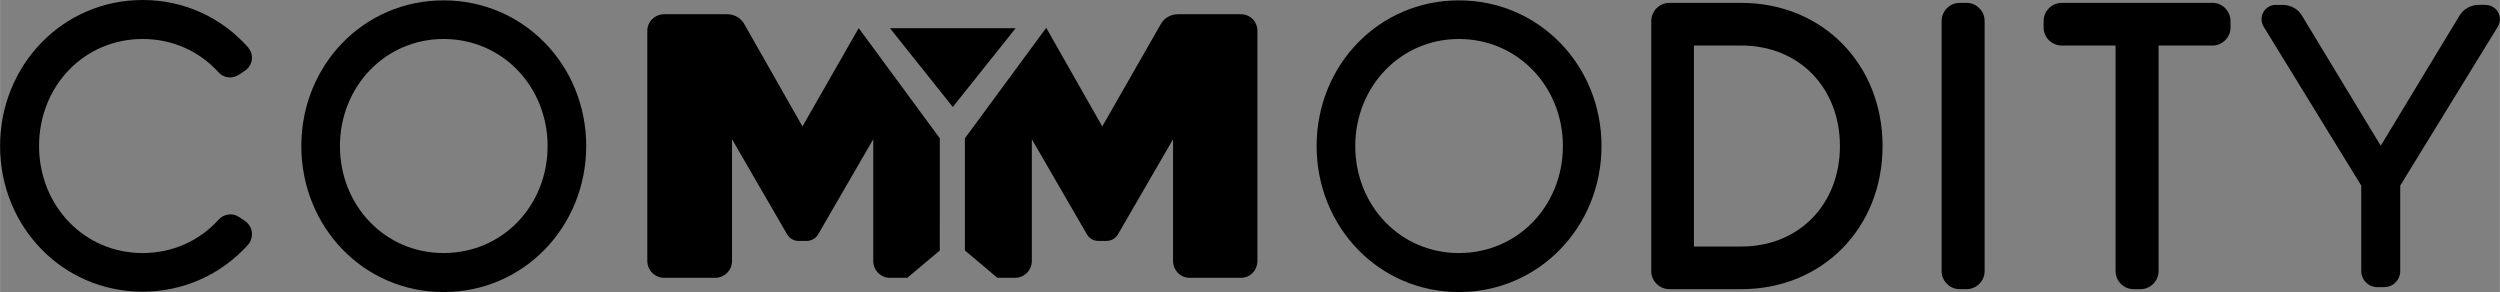
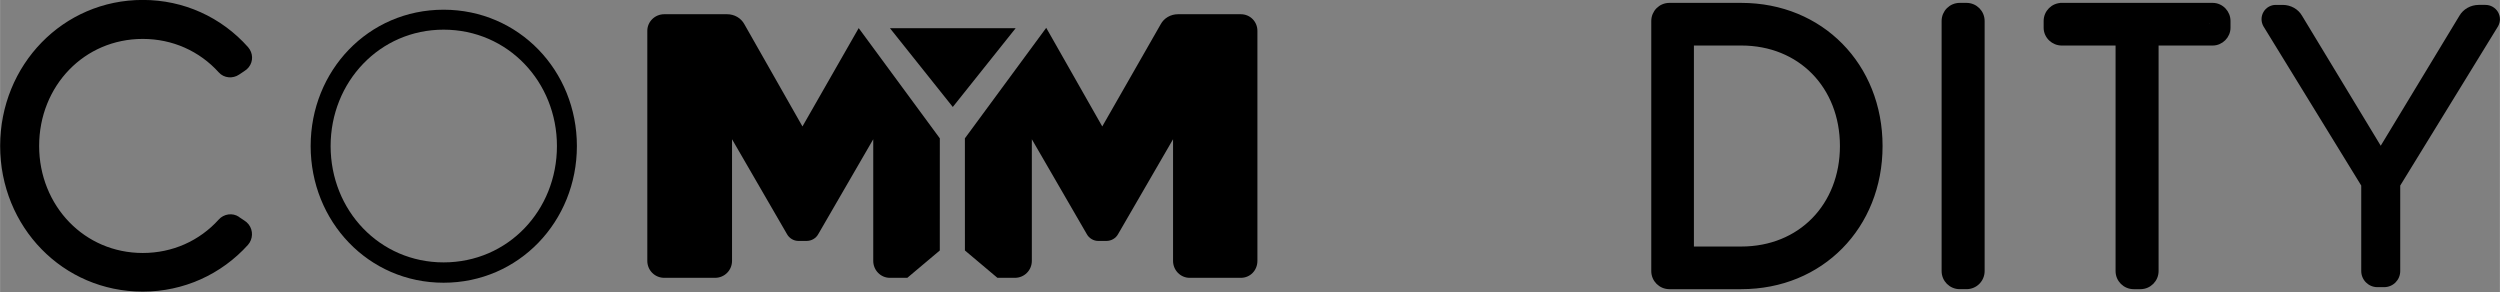
<svg xmlns="http://www.w3.org/2000/svg" xml:space="preserve" width="47.278mm" height="5.523mm" version="1.1" style="shape-rendering:geometricPrecision; text-rendering:geometricPrecision; image-rendering:optimizeQuality; fill-rule:evenodd; clip-rule:evenodd" viewBox="0 0 2909.35 339.89">
  <rect x="0" y="0" width="2909.35" height="339.89" fill="#808080" stroke="none" />
  <defs>
    <style type="text/css">
   
    .str0 {stroke:#000;stroke-width:4.69;stroke-miterlimit:22.926}
    .fil2 {fill:#000}
    .fil0 {fill:#000;fill-rule:nonzero}
    .fil1 {fill:white;fill-rule:nonzero}
   
  </style>
  </defs>
  <g id="Capa_x0020_1">
    <path class="fil0" d="M999.28 32.7l-65.46 114.45 -67.49 -118.77c-3.94,-7.45 -11.83,-11.83 -20.16,-11.83l-73.19 0c-10.96,0 -19.72,8.76 -19.72,19.29l0 267.77c0,10.96 8.76,19.72 19.72,19.72l59.16 0c10.95,0 19.72,-8.76 19.72,-19.72l0 -141.56 63.98 110.44c2.63,4.82 7.9,7.9 13.15,7.9l9.64 0c5.7,0 10.95,-3.07 13.59,-7.9l63.99 -110.44 0 141.56c0,10.96 8.76,19.72 19.28,19.72l20.36 0 37.81 -31.83 0.03 -130.5 -94.42 -128.3zm161.41 290.64l20.36 0c10.95,0 19.72,-8.76 19.72,-19.72l0 -141.56 63.98 110.44c2.63,4.82 7.89,7.9 13.15,7.9l9.64 0c5.7,0 10.96,-3.07 13.59,-7.9l63.99 -110.44 0 141.56c0,10.96 8.77,19.72 19.29,19.72l59.6 0c10.96,0 19.29,-8.76 19.29,-19.72l0 -267.77c0,-10.52 -8.33,-19.29 -19.29,-19.29l-73.19 0c-8.33,0 -16.22,4.39 -20.16,11.83l-67.93 118.77 -65.21 -114.77 -94.66 128.61 0.03 130.5 37.81 31.83z" />
    <path class="fil0" d="M2892.46 16.55l-7.89 0c-5.26,0 -10.52,2.63 -13.14,7.45l-100.8 166.53 -100.8 -166.53c-2.63,-4.82 -7.89,-7.45 -13.15,-7.45l-8.31 0c-4.39,0 -7.02,4.82 -4.82,8.76l115.26 187.58 0 102.55c0,4.38 3.5,7.89 7.89,7.89l7.88 0c4.39,0 7.9,-3.51 7.9,-7.89l0 -102.55 115.26 -187.58c2.19,-3.94 -0.44,-8.76 -5.26,-8.76z" />
    <path class="fil0" d="M2884.57 5.7l7.89 0c3.05,0 5.88,0.8 8.34,2.17 2.68,1.51 4.85,3.66 6.29,6.16 1.46,2.53 2.27,5.41 2.27,8.34 0,2.72 -0.69,5.54 -2.18,8.21l-113.86 185.38 0 99.49c0,5.18 -2.1,9.88 -5.48,13.26 -3.4,3.4 -8.1,5.48 -13.27,5.48l-7.88 0c-5.13,0 -9.82,-2.09 -13.22,-5.48 -3.44,-3.45 -5.53,-8.14 -5.53,-13.26l0 -99.49 -113.86 -185.38c-1.5,-2.7 -2.18,-5.53 -2.18,-8.25 0,-2.94 0.79,-5.82 2.24,-8.34 1.44,-2.54 3.6,-4.71 6.28,-6.2 2.36,-1.32 5.03,-2.08 7.94,-2.08l8.31 0c4.5,0 9.09,1.19 13.1,3.46 3.78,2.17 7.05,5.28 9.32,9.26l91.53 151.18 91.52 -151.19c2.29,-3.96 5.56,-7.07 9.35,-9.22 3.99,-2.29 8.57,-3.48 13.08,-3.48zm-0.91 21.78c-0.55,0.09 -1.06,0.26 -1.5,0.51 -0.54,0.28 -0.97,0.69 -1.24,1.19 -28.53,56.25 -74.97,123.92 -108.86,179.91l111.59 -181.61zm-112.05 182.37l-0.98 1.62 -0.97 -1.61 0 102.61 1.96 0 0 -102.63zm-3.33 -2.25c-33.54,-55.43 -79.69,-122.71 -107.96,-178.43 -0.27,-0.5 -0.7,-0.91 -1.19,-1.19 -0.47,-0.25 -0.98,-0.42 -1.53,-0.51l110.68 180.13z" />
    <path class="fil1" d="M2575.16 16.55l-175.74 0c-4.39,0 -7.9,3.51 -7.9,7.9l0 7.88c0,3.94 3.51,7.45 7.9,7.45l75.81 0 0 275.66c0,4.38 3.51,7.89 7.89,7.89l7.89 0c4.38,0 7.89,-3.51 7.89,-7.89l0 -275.66 76.26 0c3.94,0 7.45,-3.51 7.45,-7.45l0 -7.88c0,-4.39 -3.51,-7.9 -7.45,-7.9z" />
    <path class="fil0 str0" d="M2571.76 27.41l-169.38 0 0 1.52 83.71 0 0 283.55 1.96 0 0 -283.55 83.71 0 0 -1.52zm-172.34 -21.71l175.74 0c5.05,0 9.78,2.22 13.14,5.79 3.15,3.34 5.16,7.91 5.16,12.96l0 7.88c0,4.92 -2.13,9.53 -5.43,12.84 -3.35,3.34 -7.96,5.47 -12.88,5.47l-65.4 0 0 264.81c0,5.15 -2.1,9.82 -5.48,13.22 -3.44,3.43 -8.11,5.53 -13.26,5.53l-7.89 0c-5.18,0 -9.88,-2.1 -13.26,-5.48 -3.4,-3.4 -5.48,-8.08 -5.48,-13.26l0 -264.81 -64.96 0c-5.05,0 -9.62,-2.01 -12.96,-5.16 -3.58,-3.37 -5.79,-8.1 -5.79,-13.14l0 -7.88c0,-5.19 2.09,-9.87 5.48,-13.27 3.4,-3.4 8.07,-5.48 13.27,-5.48z" />
    <path class="fil1" d="M2272.77 24.45l0 291c0,4.38 3.51,7.89 7.88,7.89l7.9 0c4.38,0 7.88,-3.51 7.88,-7.89l0 -291c0,-4.39 -3.51,-7.9 -7.88,-7.9l-7.9 0c-4.38,0 -7.88,3.51 -7.88,7.9z" />
    <path class="fil0 str0" d="M2283.63 27.41l0 285.07 1.95 0 0 -285.07 -1.95 0zm-21.71 288.04l0 -291c0,-5.17 2.09,-9.87 5.48,-13.27 3.38,-3.38 8.07,-5.48 13.26,-5.48l7.9 0c5.19,0 9.87,2.1 13.26,5.48 3.4,3.4 5.48,8.1 5.48,13.27l0 291c0,5.18 -2.09,9.86 -5.48,13.26 -3.38,3.38 -8.07,5.48 -13.26,5.48l-7.9 0c-5.19,0 -9.87,-2.1 -13.26,-5.48 -3.4,-3.4 -5.48,-8.08 -5.48,-13.26z" />
    <path class="fil1" d="M2026.47 300.11l-68.37 0 0 -260.32 68.37 0c74.94,0 127.97,55.66 127.97,130.16 0,74.5 -53.03,130.16 -127.97,130.16zm0 -283.55l-83.71 0c-4.38,0 -7.89,3.51 -7.89,7.9l0 291c0,4.38 3.51,7.89 7.89,7.89l83.71 0c87.65,0 151.2,-65.74 151.2,-153.39 0,-87.65 -63.55,-153.39 -151.2,-153.39z" />
    <path class="fil0 str0" d="M2026.47 310.96l-79.22 0 0 -282.03 79.22 0c40.27,0 74.81,14.99 99.42,40.01 24.83,25.26 39.41,60.63 39.41,101.01 0,40.37 -14.58,75.74 -39.41,101 -24.61,25.03 -59.15,40.01 -99.42,40.01zm-57.51 -21.71l57.51 0c34.23,0 63.4,-12.54 83.99,-33.48 20.88,-21.24 33.13,-51.28 33.13,-85.83 0,-34.55 -12.25,-64.6 -33.13,-85.83 -20.58,-20.94 -49.75,-33.48 -83.99,-33.48l-57.51 0 0 238.61zm57.51 -261.84l-80.74 0 0 285.07 80.74 0c40.66,0 75.66,-15.1 100.46,-40.26 25.04,-25.4 39.88,-61.21 39.88,-102.27 0,-41.06 -14.84,-76.86 -39.88,-102.28 -24.8,-25.16 -59.8,-40.26 -100.46,-40.26zm-83.71 -21.71l83.71 0c46.67,0 87.06,17.55 115.89,46.8 28.98,29.41 46.16,70.55 46.16,117.45 0,46.9 -17.18,88.04 -46.16,117.44 -28.83,29.25 -69.22,46.8 -115.89,46.8l-83.71 0c-5.18,0 -9.88,-2.1 -13.26,-5.48 -3.4,-3.4 -5.48,-8.08 -5.48,-13.26l0 -291c0,-5.17 2.09,-9.87 5.48,-13.27 3.38,-3.38 8.08,-5.48 13.26,-5.48z" />
-     <path class="fil0" d="M1697.78 305.37c-74.5,0 -131.47,-60.48 -131.47,-135.42 0,-74.5 56.97,-135.43 131.47,-135.43 74.94,0 131.92,60.92 131.92,135.43 0,74.94 -56.98,135.42 -131.92,135.42zm0 -294.07c-87.65,0 -154.7,71 -154.7,158.65 0,87.65 67.05,159.09 154.7,159.09 87.65,0 155.14,-71.44 155.14,-159.09 0,-87.65 -67.49,-158.65 -155.14,-158.65z" />
-     <path class="fil0" d="M1697.78 316.22c-40.08,0 -75.51,-16.21 -101.01,-42.48 -25.72,-26.5 -41.31,-63.22 -41.31,-103.8 0,-40.41 15.63,-77.18 41.41,-103.75 25.5,-26.26 60.89,-42.53 100.91,-42.53 40.21,0 75.7,16.25 101.25,42.49 25.88,26.57 41.52,63.36 41.52,103.79 0,40.61 -15.6,77.35 -41.41,103.84 -25.57,26.24 -61.09,42.43 -101.36,42.43zm-85.49 -57.58c21.54,22.18 51.52,35.87 85.49,35.87 34.17,0 64.25,-13.67 85.84,-35.82 21.95,-22.54 35.22,-53.93 35.22,-88.74 0,-34.65 -13.32,-66.09 -35.33,-88.69 -21.58,-22.16 -51.62,-35.88 -85.73,-35.88 -33.91,0 -63.86,13.75 -85.39,35.93 -21.93,22.6 -35.22,54.01 -35.22,88.64 0,34.8 13.25,66.17 35.12,88.69zm85.49 -236.49c-40.5,0 -76.25,16.27 -101.93,42.61 -26.1,26.77 -41.91,63.98 -41.91,105.19 0,41.24 15.83,78.59 41.97,105.46 25.69,26.41 61.41,42.77 101.88,42.77 40.5,0 76.36,-16.38 102.15,-42.83 26.21,-26.87 42.13,-64.21 42.13,-105.4 0,-41.16 -15.9,-78.36 -42.07,-105.12 -25.79,-26.37 -61.67,-42.67 -102.21,-42.67zm-117.45 27.51c29.67,-30.42 70.85,-49.22 117.45,-49.22 46.61,0 87.94,18.82 117.73,49.28 30.03,30.71 48.26,73.25 48.26,120.23 0,46.99 -18.26,89.68 -48.33,120.5 -29.77,30.53 -71.09,49.44 -117.67,49.44 -46.57,0 -87.73,-18.88 -117.4,-49.38 -29.99,-30.84 -48.16,-73.55 -48.16,-120.56 0,-47 18.15,-89.57 48.1,-120.29z" />
    <path class="fil0" d="M516.16 305.37c-74.5,0 -131.47,-60.48 -131.47,-135.42 0,-74.5 56.97,-135.43 131.47,-135.43 74.94,0 131.92,60.92 131.92,135.43 0,74.94 -56.98,135.42 -131.92,135.42zm0 -294.07c-87.65,0 -154.71,71 -154.71,158.65 0,87.65 67.06,159.09 154.71,159.09 87.65,0 155.14,-71.44 155.14,-159.09 0,-87.65 -67.49,-158.65 -155.14,-158.65z" />
-     <path class="fil0" d="M516.16 316.22c-40.08,0 -75.51,-16.21 -101.01,-42.48 -25.74,-26.5 -41.32,-63.22 -41.32,-103.8 0,-40.41 15.62,-77.18 41.42,-103.75 25.5,-26.26 60.89,-42.53 100.91,-42.53 40.21,0 75.7,16.25 101.25,42.49 25.88,26.57 41.52,63.36 41.52,103.79 0,40.61 -15.6,77.35 -41.41,103.84 -25.57,26.24 -61.09,42.43 -101.36,42.43zm-85.49 -57.58c21.54,22.18 51.51,35.87 85.49,35.87 34.17,0 64.25,-13.67 85.84,-35.82 21.95,-22.54 35.22,-53.93 35.22,-88.74 0,-34.65 -13.32,-66.09 -35.33,-88.69 -21.58,-22.16 -51.62,-35.88 -85.73,-35.88 -33.92,0 -63.86,13.75 -85.39,35.93 -21.94,22.59 -35.23,54.01 -35.23,88.64 0,34.8 13.25,66.17 35.13,88.69zm85.49 -236.49c-40.5,0 -76.25,16.27 -101.94,42.61 -26.1,26.77 -41.91,63.99 -41.91,105.19 0,41.24 15.83,78.59 41.97,105.46 25.69,26.41 61.42,42.77 101.88,42.77 40.5,0 76.36,-16.38 102.15,-42.83 26.21,-26.87 42.13,-64.21 42.13,-105.4 0,-41.16 -15.9,-78.36 -42.07,-105.12 -25.79,-26.37 -61.67,-42.67 -102.21,-42.67zm-117.46 27.51c29.67,-30.42 70.86,-49.22 117.46,-49.22 46.61,0 87.94,18.82 117.73,49.28 30.03,30.71 48.26,73.25 48.26,120.23 0,46.99 -18.26,89.68 -48.33,120.5 -29.77,30.53 -71.09,49.44 -117.67,49.44 -46.57,0 -87.74,-18.88 -117.4,-49.38 -29.99,-30.84 -48.16,-73.55 -48.16,-120.56 0,-47 18.15,-89.57 48.1,-120.29z" />
    <path class="fil0" d="M278.64 265.92l-6.58 -4.38c-3.07,-2.19 -7.45,-1.32 -9.64,1.32 -23.67,26.29 -57.86,42.51 -96.42,42.51 -74.94,0 -131.47,-60.92 -131.47,-135.42 0,-74.95 56.53,-135.43 131.47,-135.43 38.57,0 72.75,16.22 96.42,42.51 2.19,2.63 6.57,3.06 9.64,0.88l6.58 -4.38c4.38,-2.63 4.82,-7.9 1.75,-11.4 -28.05,-31.56 -68.37,-51.28 -114.39,-51.28 -87.65,0 -155.14,71.44 -155.14,159.09 0,87.65 67.49,158.65 155.14,158.65 46.02,0 86.34,-19.72 114.39,-50.84 3.06,-3.51 2.62,-9.2 -1.75,-11.83z" />
-     <path class="fil0" d="M269.91 273.13l-1.37 -0.91c-12.7,13.53 -28.04,24.47 -45.23,32.05 -17.46,7.7 -36.84,11.95 -57.31,11.95 -40.2,0 -75.54,-16.23 -100.97,-42.42 -25.8,-26.58 -41.36,-63.39 -41.36,-103.85 0,-40.63 15.51,-77.39 41.25,-103.91 25.45,-26.21 60.83,-42.37 101.08,-42.37 20.47,0 39.85,4.25 57.31,11.95 17.08,7.53 32.33,18.38 44.98,31.79l1.4 -0.93c-12.82,-13.67 -28.17,-24.77 -45.37,-32.48 -17.62,-7.9 -37.31,-12.29 -58.31,-12.29 -40.5,0 -76.36,16.38 -102.15,42.83 -26.21,26.88 -42.13,64.2 -42.13,105.41 0,41.16 15.9,78.36 42.07,105.12 25.79,26.37 61.67,42.67 102.21,42.67 20.99,0 40.64,-4.36 58.23,-12.18 17.32,-7.7 32.79,-18.81 45.69,-32.44zm8.12 -20.62l6.23 4.14c0.87,0.52 1.76,1.18 2.64,1.96 3.53,3.08 5.56,7.21 6.12,11.5 0.54,4.14 -0.33,8.47 -2.52,12.12 -0.62,0.99 -1.27,1.91 -1.97,2.7l-0.09 0.08c-15.31,17 -34.13,30.84 -55.48,40.33 -20.39,9.06 -43,14.12 -66.97,14.12 -46.61,0 -87.94,-18.82 -117.73,-49.28 -30.02,-30.71 -48.26,-73.26 -48.26,-120.23 0,-47 18.26,-89.68 48.33,-120.51 29.77,-30.53 71.09,-49.44 117.67,-49.44 24.05,0 46.72,5.08 67.14,14.23 21.29,9.54 40.06,23.49 55.35,40.69 0.81,0.95 1.47,1.87 2.01,2.76 2.23,3.66 3.09,7.9 2.52,11.99 -0.57,4.13 -2.58,8.08 -6.04,11.11 -0.92,0.8 -1.82,1.47 -2.73,2.01l-6.22 4.15c-3.66,2.47 -8.01,3.47 -12.09,3.1 -4.38,-0.39 -8.58,-2.37 -11.57,-5.78 -11.03,-12.22 -24.56,-22.08 -39.81,-28.81 -14.73,-6.49 -31.15,-10.08 -48.57,-10.08 -34.13,0 -64.08,13.64 -85.56,35.77 -21.88,22.54 -35.06,53.95 -35.06,88.8 0,34.69 13.23,66.15 35.17,88.75 21.48,22.12 51.38,35.81 85.45,35.81 17.42,0 33.84,-3.59 48.57,-10.08 15.26,-6.73 28.77,-16.58 39.8,-28.82 2.88,-3.26 6.99,-5.38 11.25,-5.96 4.15,-0.57 8.6,0.26 12.42,2.87z" />
+     <path class="fil0" d="M269.91 273.13l-1.37 -0.91c-12.7,13.53 -28.04,24.47 -45.23,32.05 -17.46,7.7 -36.84,11.95 -57.31,11.95 -40.2,0 -75.54,-16.23 -100.97,-42.42 -25.8,-26.58 -41.36,-63.39 -41.36,-103.85 0,-40.63 15.51,-77.39 41.25,-103.91 25.45,-26.21 60.83,-42.37 101.08,-42.37 20.47,0 39.85,4.25 57.31,11.95 17.08,7.53 32.33,18.38 44.98,31.79l1.4 -0.93c-12.82,-13.67 -28.17,-24.77 -45.37,-32.48 -17.62,-7.9 -37.31,-12.29 -58.31,-12.29 -40.5,0 -76.36,16.38 -102.15,42.83 -26.21,26.88 -42.13,64.2 -42.13,105.41 0,41.16 15.9,78.36 42.07,105.12 25.79,26.37 61.67,42.67 102.21,42.67 20.99,0 40.64,-4.36 58.23,-12.18 17.32,-7.7 32.79,-18.81 45.69,-32.44zm8.12 -20.62l6.23 4.14c0.87,0.52 1.76,1.18 2.64,1.96 3.53,3.08 5.56,7.21 6.12,11.5 0.54,4.14 -0.33,8.47 -2.52,12.12 -0.62,0.99 -1.27,1.91 -1.97,2.7c-15.31,17 -34.13,30.84 -55.48,40.33 -20.39,9.06 -43,14.12 -66.97,14.12 -46.61,0 -87.94,-18.82 -117.73,-49.28 -30.02,-30.71 -48.26,-73.26 -48.26,-120.23 0,-47 18.26,-89.68 48.33,-120.51 29.77,-30.53 71.09,-49.44 117.67,-49.44 24.05,0 46.72,5.08 67.14,14.23 21.29,9.54 40.06,23.49 55.35,40.69 0.81,0.95 1.47,1.87 2.01,2.76 2.23,3.66 3.09,7.9 2.52,11.99 -0.57,4.13 -2.58,8.08 -6.04,11.11 -0.92,0.8 -1.82,1.47 -2.73,2.01l-6.22 4.15c-3.66,2.47 -8.01,3.47 -12.09,3.1 -4.38,-0.39 -8.58,-2.37 -11.57,-5.78 -11.03,-12.22 -24.56,-22.08 -39.81,-28.81 -14.73,-6.49 -31.15,-10.08 -48.57,-10.08 -34.13,0 -64.08,13.64 -85.56,35.77 -21.88,22.54 -35.06,53.95 -35.06,88.8 0,34.69 13.23,66.15 35.17,88.75 21.48,22.12 51.38,35.81 85.45,35.81 17.42,0 33.84,-3.59 48.57,-10.08 15.26,-6.73 28.77,-16.58 39.8,-28.82 2.88,-3.26 6.99,-5.38 11.25,-5.96 4.15,-0.57 8.6,0.26 12.42,2.87z" />
    <polygon class="fil2" points="1181.97,32.79 1035.63,32.79 1108.78,124.49 " />
  </g>
</svg>